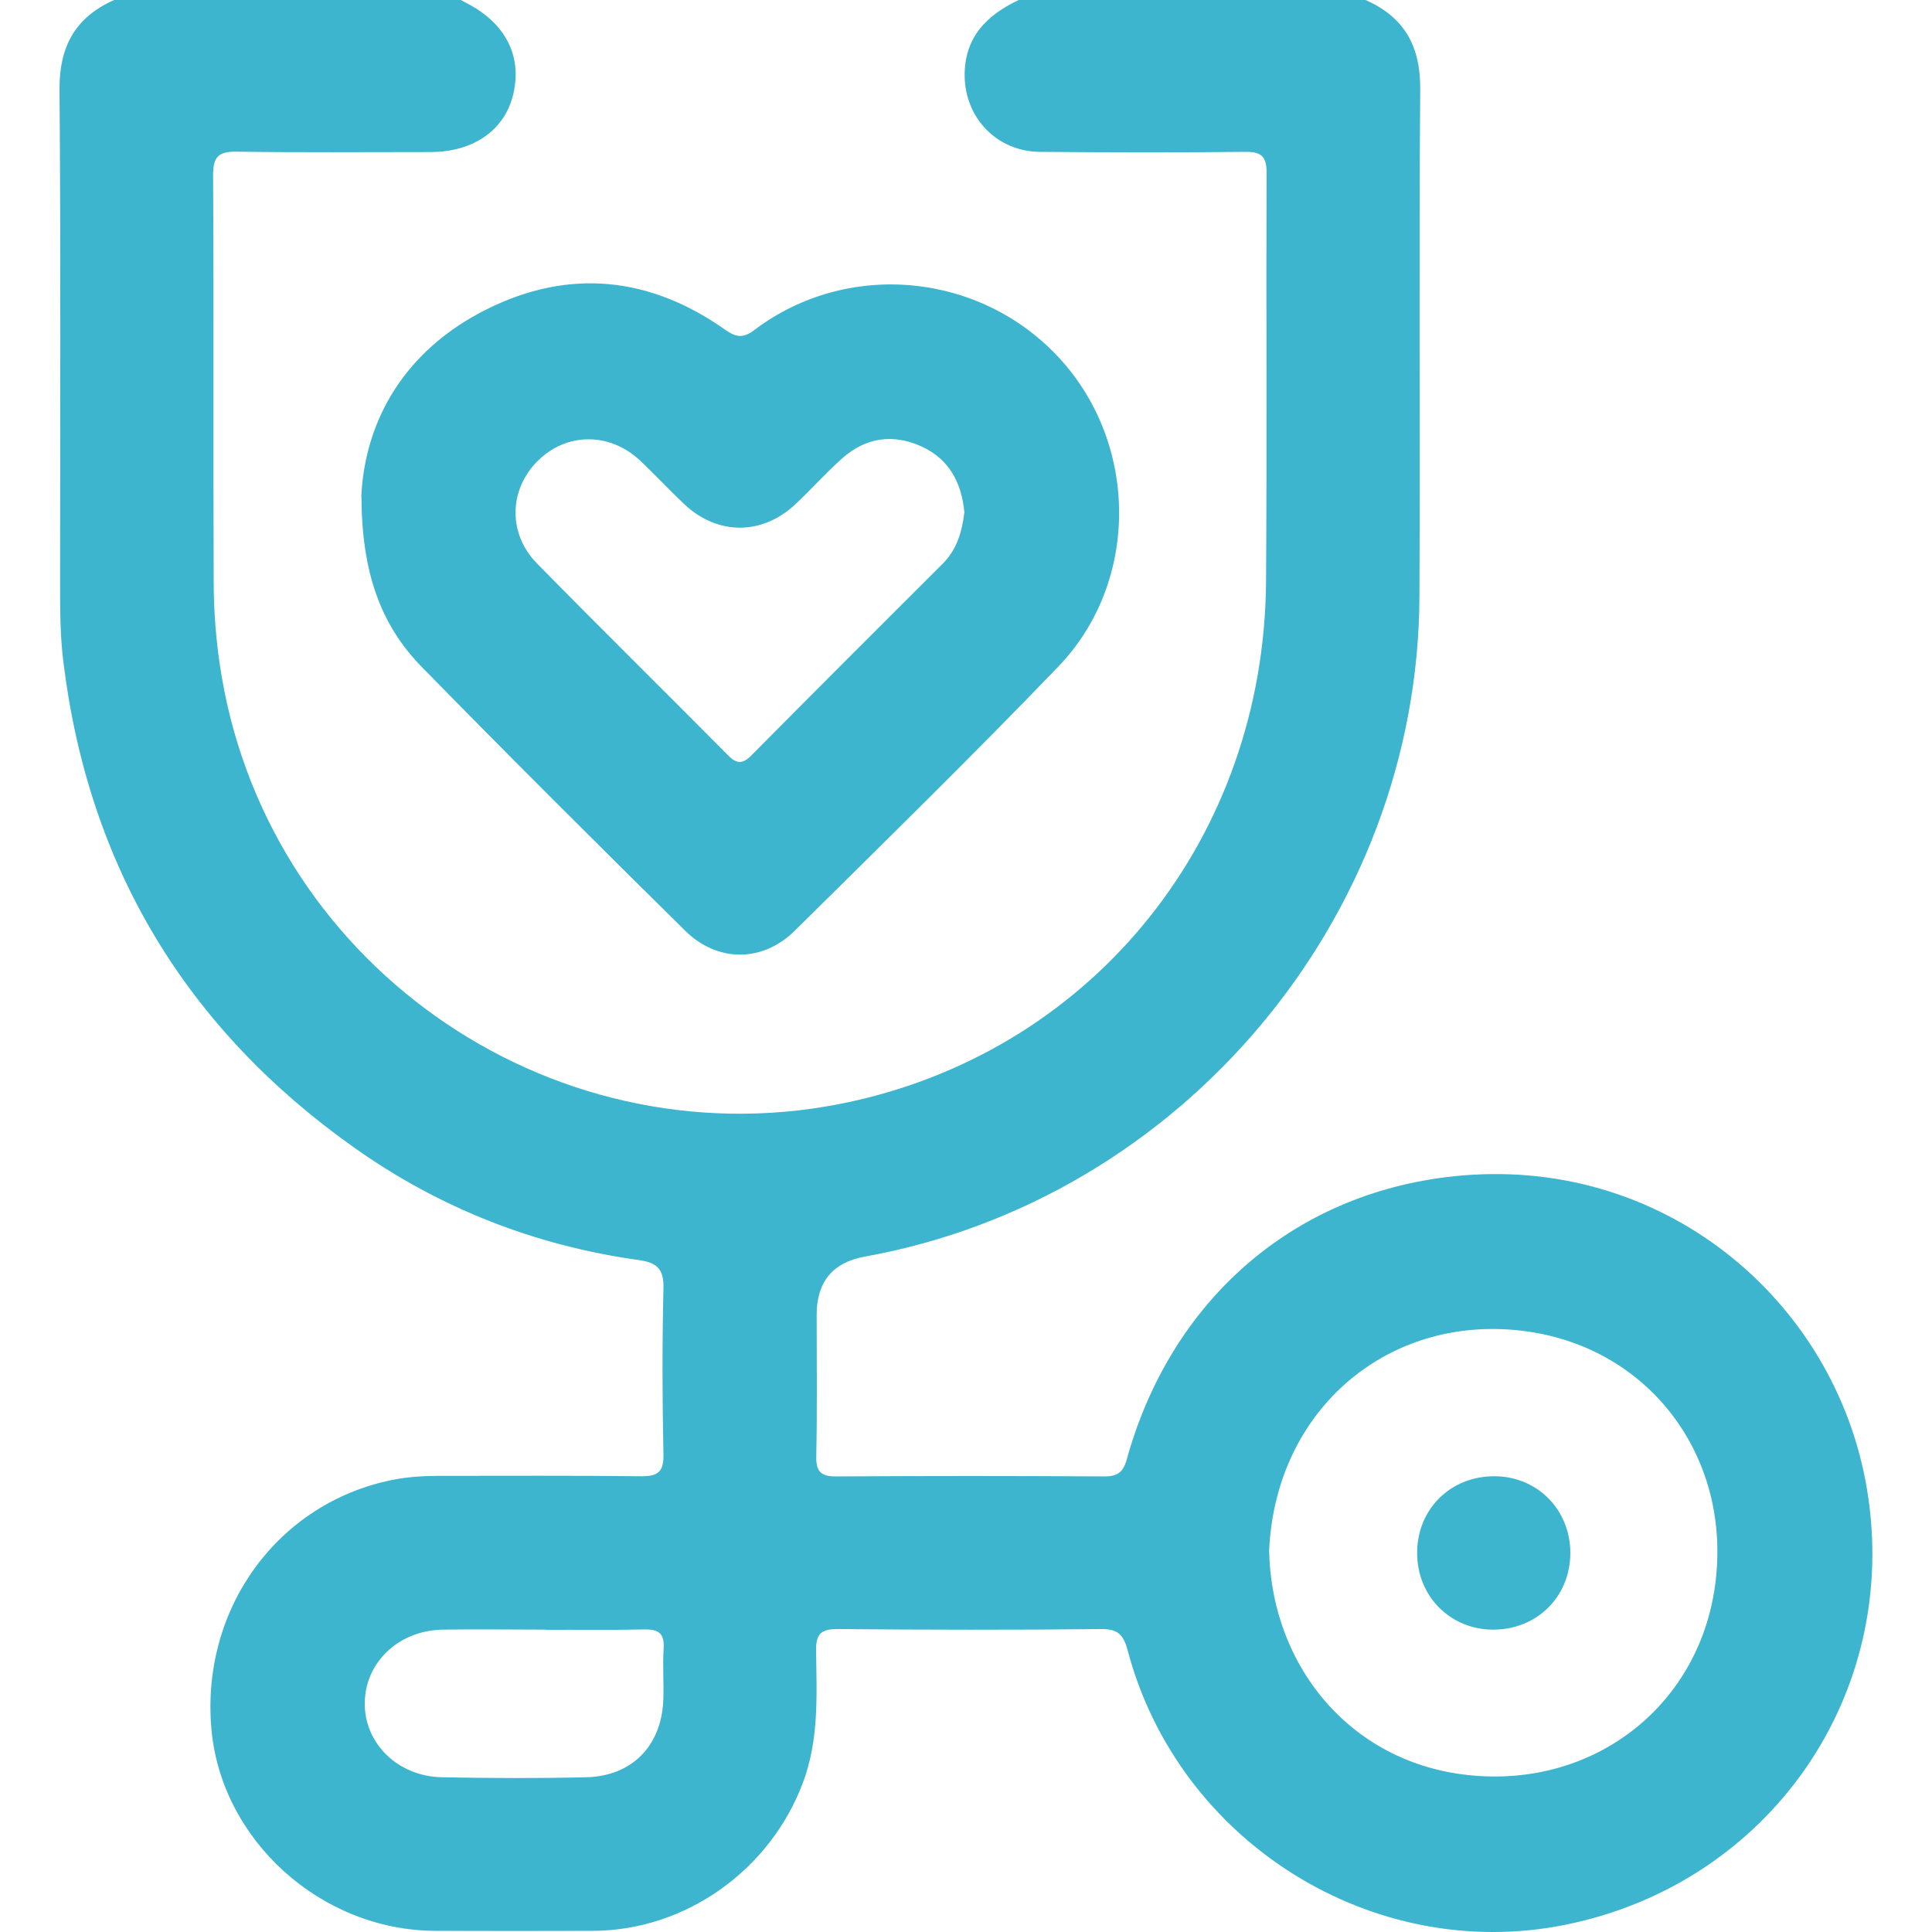
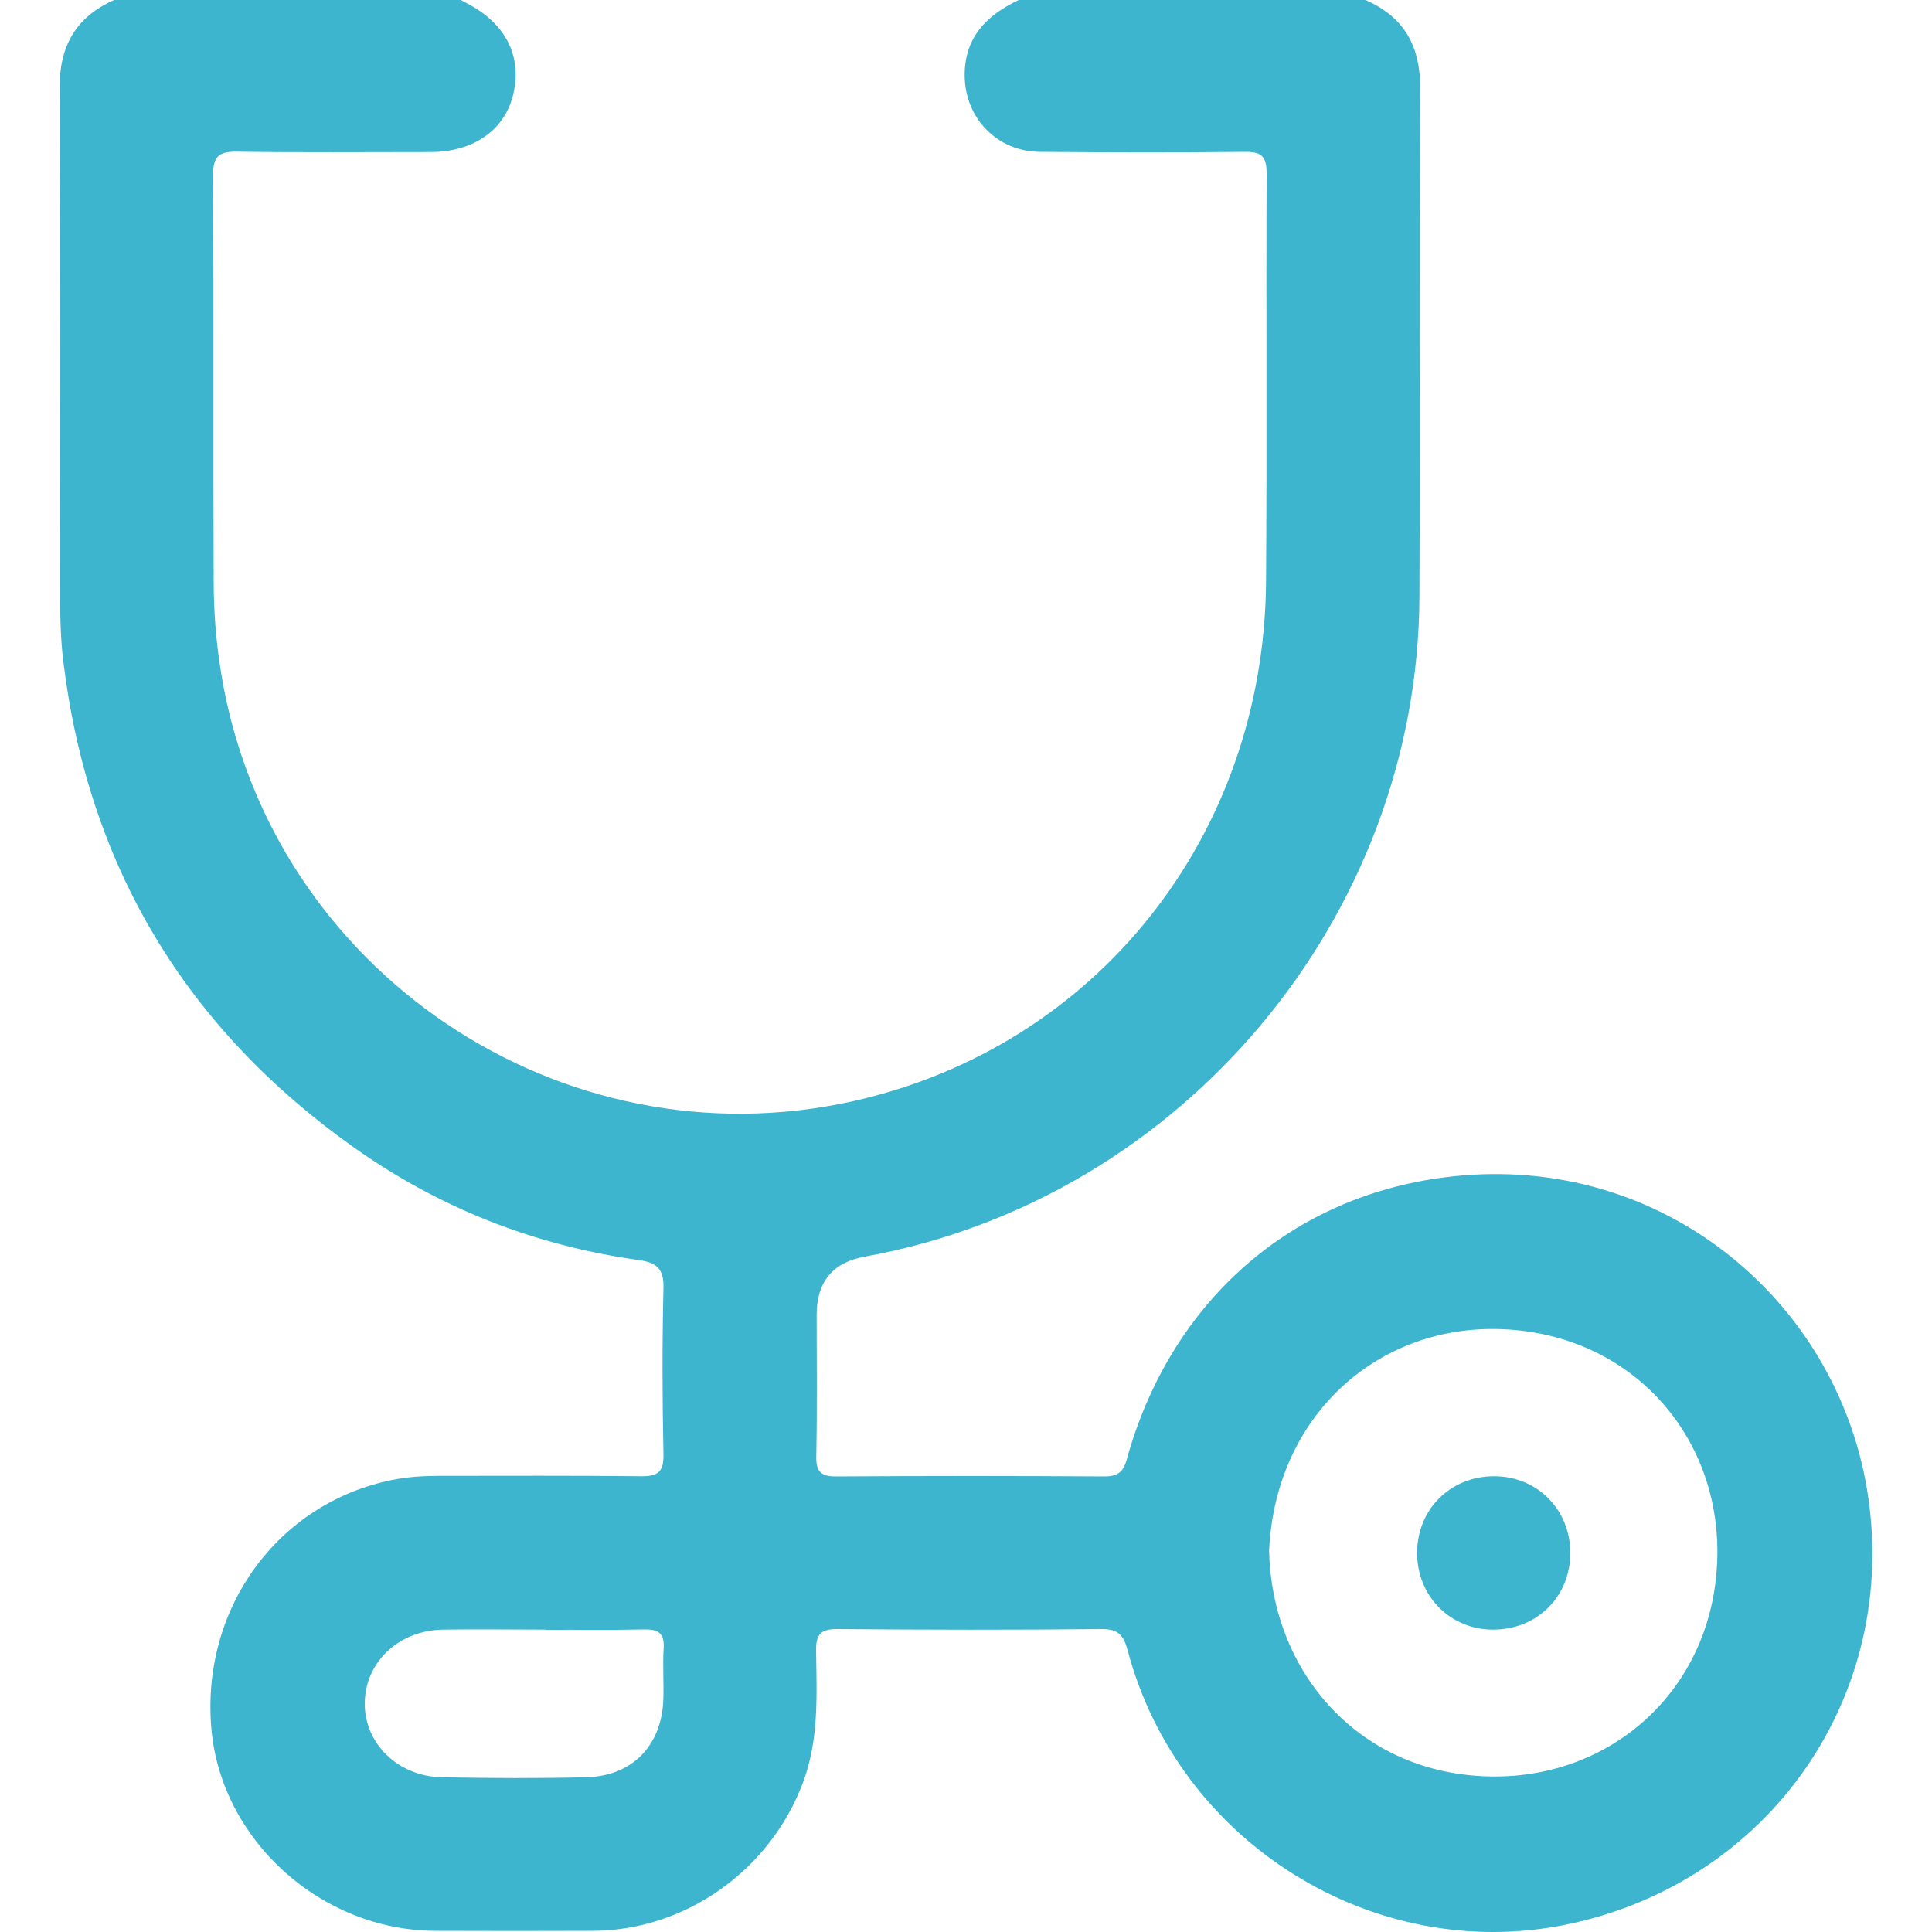
<svg xmlns="http://www.w3.org/2000/svg" id="Layer_1" data-name="Layer 1" viewBox="0 0 100 100">
  <defs>
    <style>
      .cls-1 {
        fill: #3eb5cf;
        stroke-width: 0px;
      }
    </style>
  </defs>
-   <path class="cls-1" d="M70.68,0c2.02.89,2.85,2.4,2.83,4.63-.07,8.75,0,17.49-.04,26.24-.06,16.63-12.33,31.22-28.7,34.17q-2.5.45-2.5,3.02c0,2.44.03,4.88-.02,7.32-.02.83.28,1.05,1.07,1.04,4.62-.03,9.23-.03,13.85,0,.68,0,.97-.23,1.15-.88,2.26-8.16,8.54-13.75,16.87-14.65,10.85-1.18,19.83,6.4,21.45,16.22,1.75,10.61-5.06,20.37-15.59,22.51-9.97,2.03-20.05-4.26-22.68-14.19-.21-.78-.48-1.12-1.36-1.11-4.55.05-9.1.04-13.66,0-.86,0-1.12.25-1.11,1.11.03,2.3.16,4.6-.68,6.84-1.69,4.51-6.05,7.65-10.86,7.67-2.73.01-5.46.01-8.19,0-5.91-.03-11.07-4.7-11.57-10.47-.54-6.22,3.44-11.68,9.37-12.87.8-.16,1.61-.21,2.42-.21,3.48,0,6.96-.02,10.44.02.88.01,1.19-.22,1.17-1.14-.06-2.86-.07-5.72,0-8.58.03-1.02-.35-1.34-1.28-1.47-5.38-.75-10.31-2.69-14.73-5.82-8.69-6.16-13.75-14.53-15.05-25.14-.17-1.36-.17-2.72-.17-4.09,0-8.52.04-17.04-.03-25.56C3.07,2.4,3.9.89,5.91,0,11.9,0,17.88,0,23.86,0c.08.05.17.1.25.14,2.02,1.02,2.91,2.71,2.47,4.68-.42,1.89-2.05,3.05-4.3,3.05-3.35,0-6.7.03-10.04-.02-.94-.01-1.21.27-1.21,1.21.04,6.99,0,13.98.03,20.97,0,1.66.13,3.31.41,4.95,2.57,15.29,17.56,25.38,32.67,22.02,12.58-2.8,21.28-13.7,21.39-26.87.05-7.05,0-14.11.03-21.16,0-.86-.25-1.12-1.11-1.11-3.54.04-7.09.03-10.63,0-2.2-.02-3.86-1.73-3.89-3.92C49.91,1.95,51.05.79,52.73,0h17.95ZM65.69,80.25c.13,6.35,4.72,11.62,11.53,11.7,6.4.08,11.6-4.73,11.67-11.51.07-6.31-4.64-11.53-11.43-11.65-6.27-.11-11.45,4.56-11.77,11.46ZM28.25,84.35c-1.78,0-3.57-.03-5.35,0-2.29.05-4,1.7-4.02,3.8-.02,2.08,1.7,3.79,3.98,3.84,2.5.05,5,.06,7.5,0,2.34-.06,3.86-1.61,3.97-3.95.04-.91-.04-1.82.02-2.72.05-.8-.29-1-1.03-.98-1.69.04-3.37.01-5.06.02Z" />
-   <path class="cls-1" d="M18.7,25.71c.18-3.92,2.22-7.58,6.51-9.71,4.26-2.12,8.44-1.68,12.33,1.07.58.41.94.44,1.52,0,4.84-3.65,11.75-2.97,15.83,1.53,4.05,4.46,4.08,11.54-.11,15.9-4.46,4.64-9.06,9.14-13.64,13.67-1.68,1.66-4.01,1.65-5.68,0-4.58-4.52-9.14-9.06-13.64-13.66-2.13-2.18-3.1-4.91-3.11-8.8ZM49.92,26.56c-.14-1.56-.78-2.79-2.22-3.45-1.47-.67-2.87-.47-4.08.59-.85.75-1.61,1.61-2.44,2.39-1.73,1.63-4.04,1.63-5.77,0-.78-.74-1.51-1.53-2.29-2.26-1.56-1.46-3.78-1.45-5.26,0-1.52,1.48-1.59,3.78-.07,5.33,3.28,3.34,6.61,6.62,9.9,9.94.44.45.76.45,1.2,0,3.29-3.32,6.6-6.63,9.91-9.93.73-.73.99-1.65,1.11-2.61Z" />
+   <path class="cls-1" d="M70.68,0c2.02.89,2.85,2.4,2.83,4.63-.07,8.75,0,17.49-.04,26.24-.06,16.63-12.33,31.22-28.7,34.17q-2.5.45-2.5,3.02c0,2.44.03,4.88-.02,7.32-.02.83.28,1.05,1.07,1.04,4.62-.03,9.23-.03,13.85,0,.68,0,.97-.23,1.15-.88,2.26-8.16,8.54-13.75,16.87-14.65,10.85-1.18,19.83,6.4,21.45,16.22,1.75,10.61-5.06,20.37-15.59,22.51-9.97,2.03-20.05-4.26-22.68-14.19-.21-.78-.48-1.12-1.36-1.11-4.55.05-9.1.04-13.66,0-.86,0-1.12.25-1.11,1.11.03,2.3.16,4.6-.68,6.84-1.69,4.51-6.05,7.65-10.86,7.67-2.73.01-5.46.01-8.19,0-5.91-.03-11.07-4.7-11.57-10.47-.54-6.22,3.44-11.68,9.37-12.87.8-.16,1.61-.21,2.42-.21,3.48,0,6.96-.02,10.44.02.88.01,1.19-.22,1.17-1.14-.06-2.86-.07-5.72,0-8.58.03-1.02-.35-1.34-1.28-1.47-5.38-.75-10.31-2.69-14.73-5.82-8.69-6.16-13.75-14.53-15.05-25.14-.17-1.36-.17-2.72-.17-4.09,0-8.52.04-17.04-.03-25.56C3.07,2.4,3.9.89,5.91,0,11.9,0,17.88,0,23.86,0c.08.05.17.1.25.14,2.02,1.02,2.91,2.71,2.47,4.68-.42,1.89-2.05,3.05-4.3,3.05-3.35,0-6.7.03-10.04-.02-.94-.01-1.21.27-1.21,1.21.04,6.99,0,13.98.03,20.97,0,1.66.13,3.31.41,4.95,2.57,15.29,17.56,25.38,32.67,22.02,12.58-2.8,21.28-13.7,21.39-26.87.05-7.05,0-14.11.03-21.16,0-.86-.25-1.12-1.11-1.11-3.54.04-7.09.03-10.63,0-2.2-.02-3.86-1.73-3.89-3.92C49.91,1.95,51.05.79,52.73,0h17.95ZM65.69,80.25c.13,6.35,4.72,11.62,11.53,11.7,6.4.08,11.6-4.73,11.67-11.51.07-6.31-4.64-11.53-11.43-11.65-6.27-.11-11.45,4.56-11.77,11.46M28.25,84.35c-1.78,0-3.57-.03-5.35,0-2.29.05-4,1.7-4.02,3.8-.02,2.08,1.7,3.79,3.98,3.84,2.5.05,5,.06,7.5,0,2.34-.06,3.86-1.61,3.97-3.95.04-.91-.04-1.82.02-2.72.05-.8-.29-1-1.03-.98-1.69.04-3.37.01-5.06.02Z" />
  <path class="cls-1" d="M73.35,80.38c0-2.27,1.73-3.98,4.01-3.97,2.22.01,3.92,1.74,3.92,3.97,0,2.27-1.74,3.98-4.01,3.97-2.22-.01-3.92-1.74-3.92-3.97Z" />
</svg>